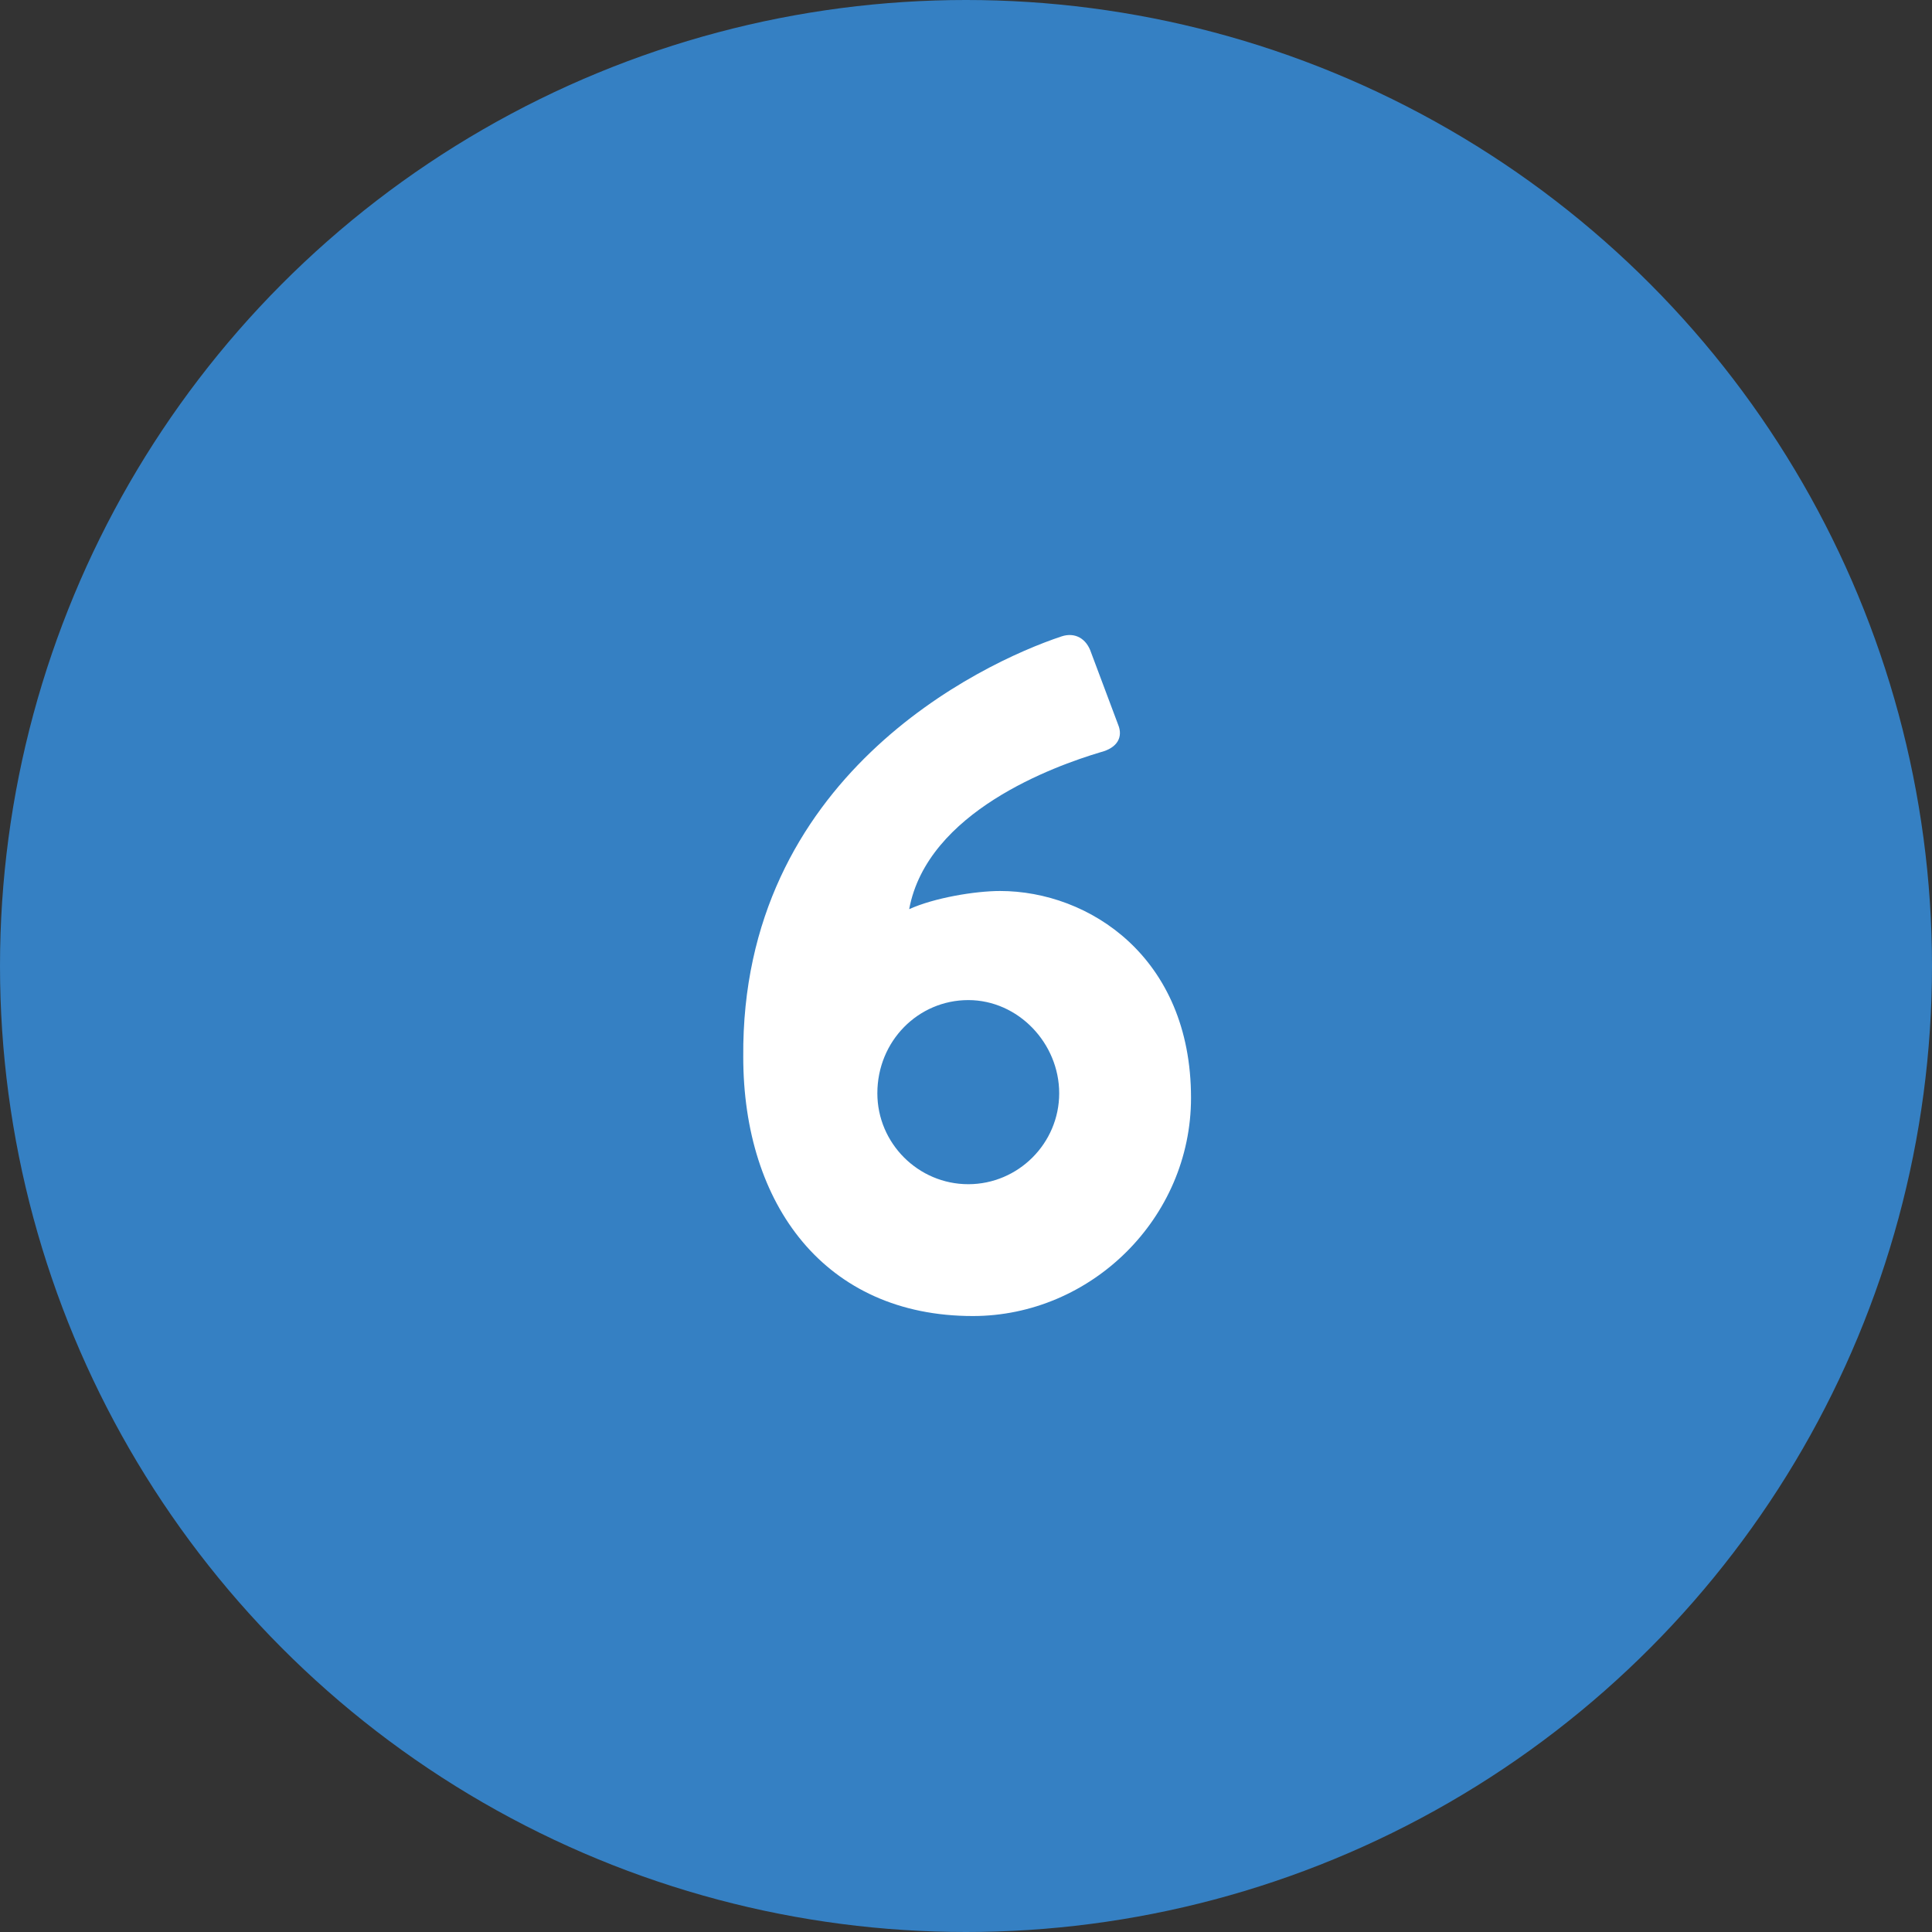
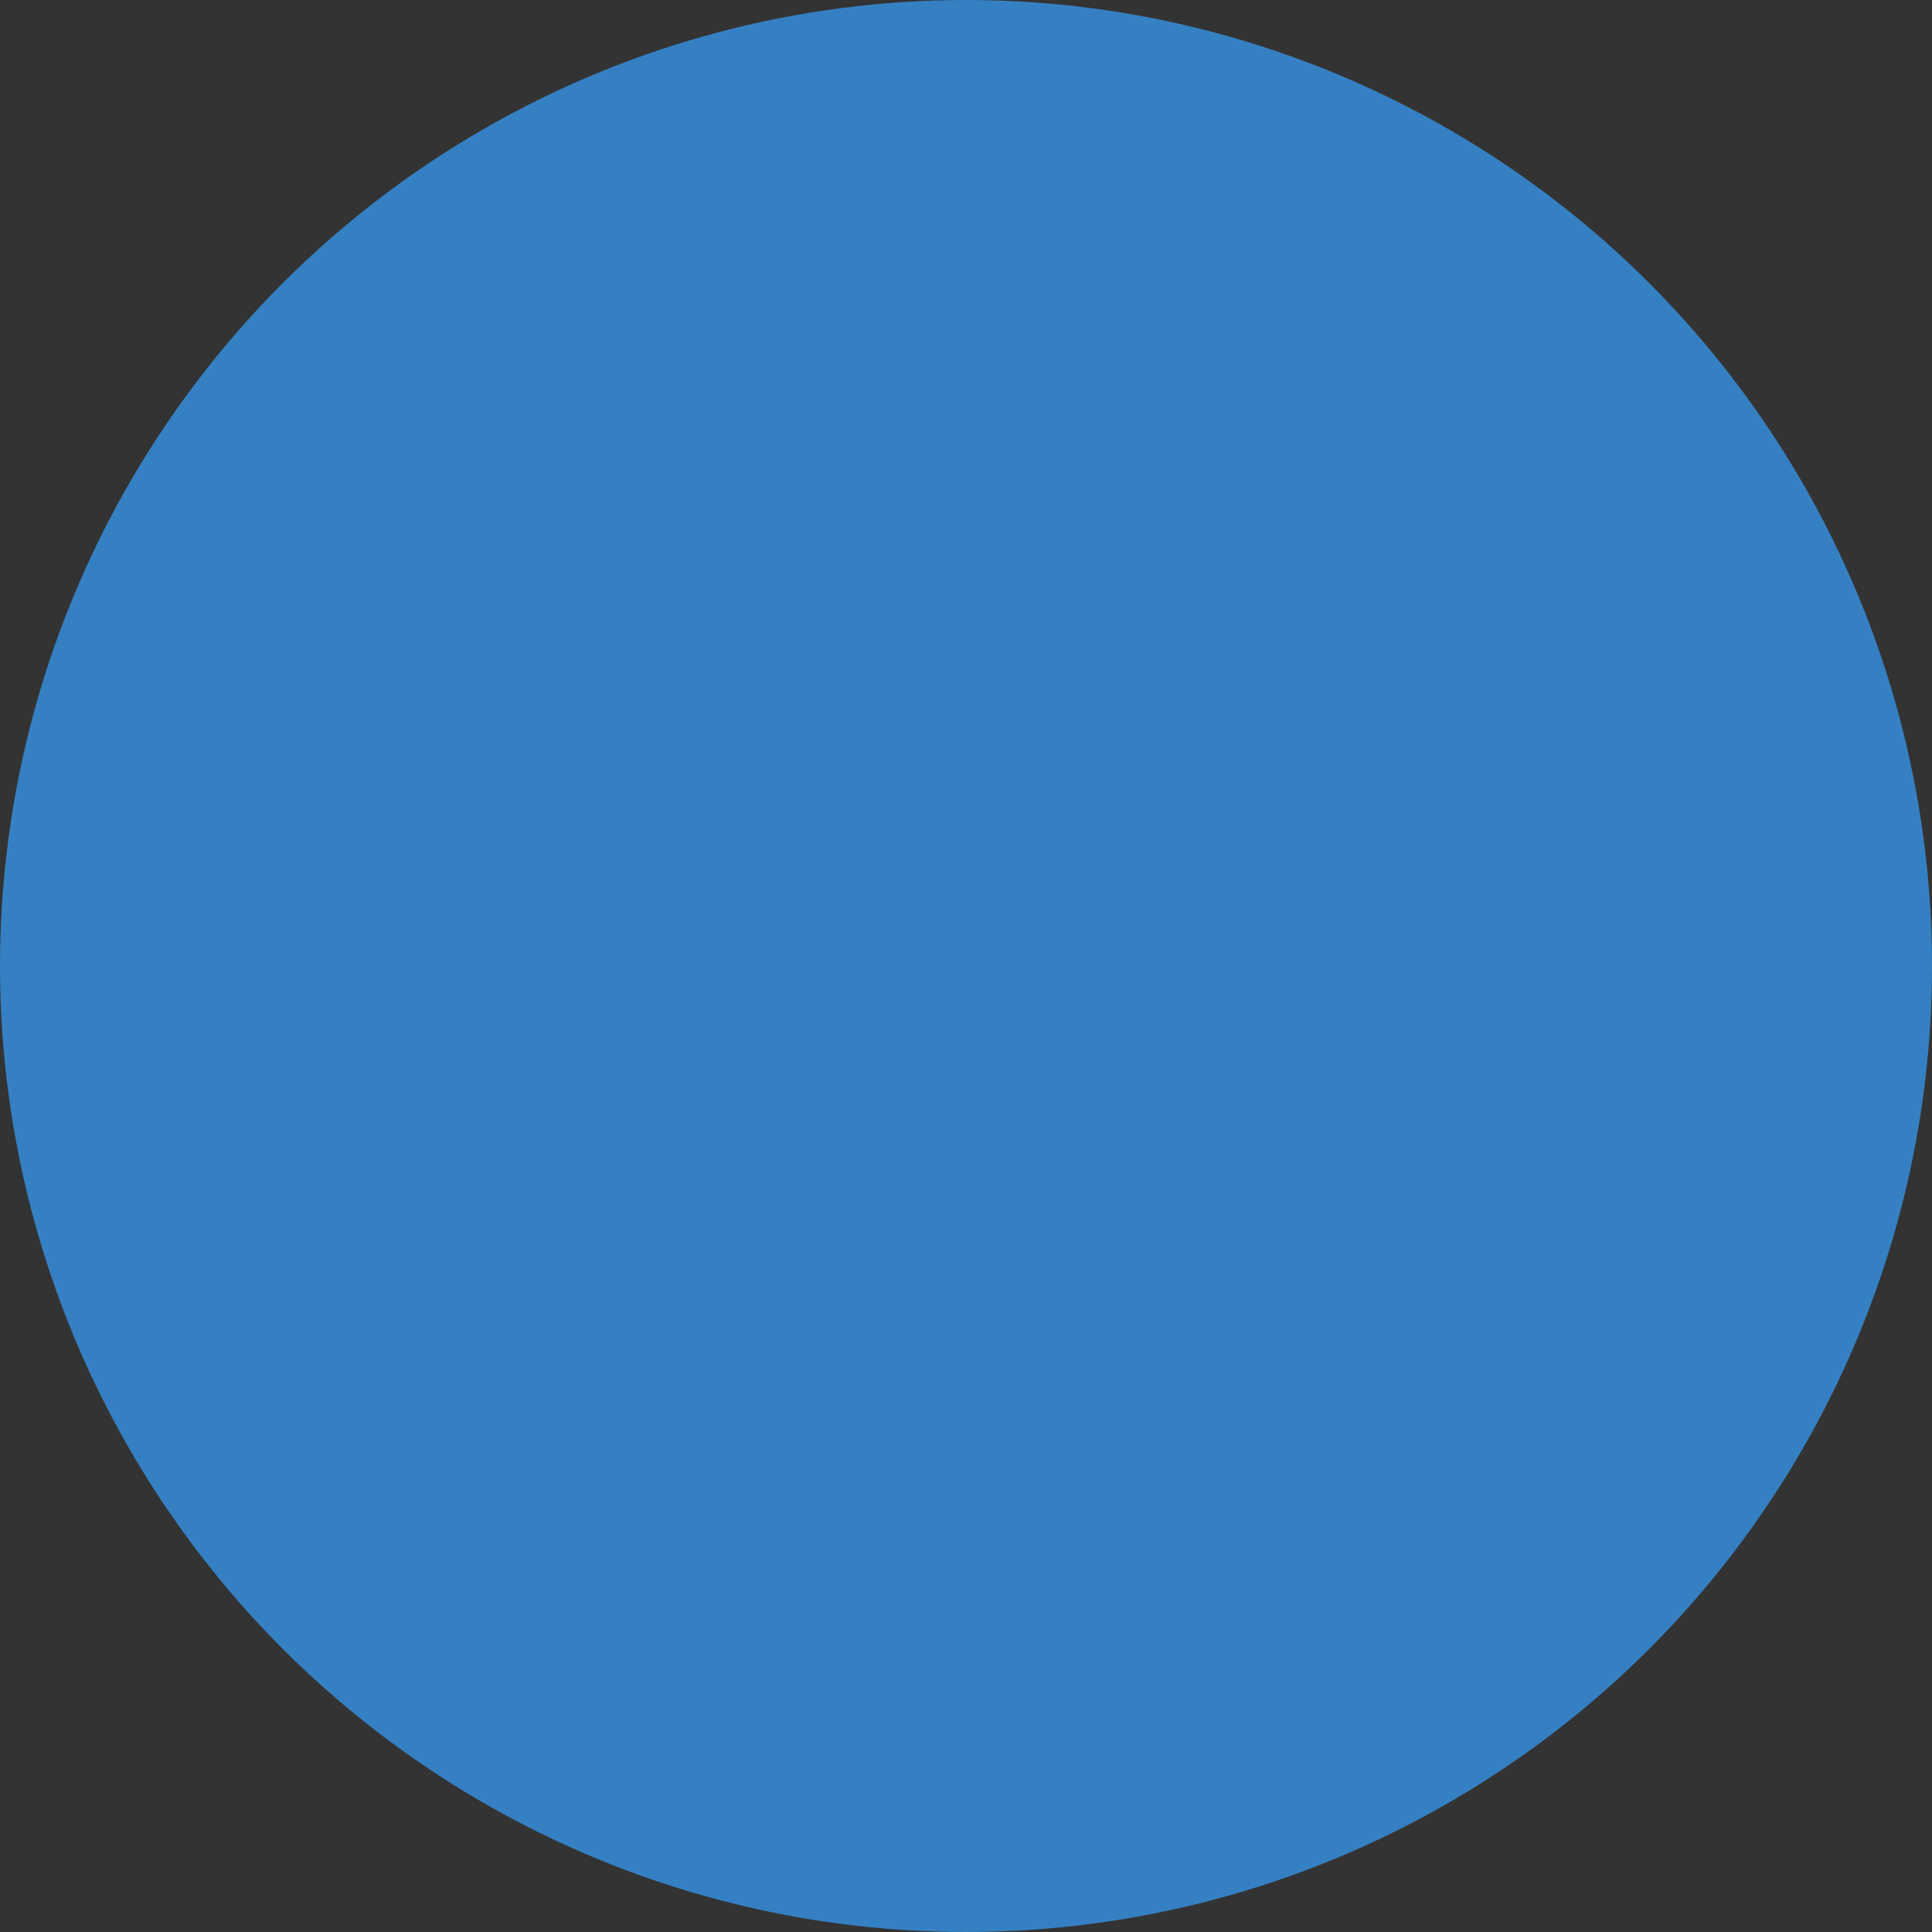
<svg xmlns="http://www.w3.org/2000/svg" version="1.1" id="レイヤー_1" x="0px" y="0px" viewBox="0 0 85 85" style="enable-background:new 0 0 85 85;" xml:space="preserve">
  <rect x="0" y="0" width="85" height="85" fill="#333333" stroke="none" />
  <style type="text/css">
	.st0{fill:#3580C3;}
	.st1{enable-background:new    ;}
	.st2{fill:#FFFFFF;}
</style>
  <title>アセット 6</title>
  <circle class="st0" cx="42.5" cy="42.5" r="42.5" />
  <g class="st1">
-     <path class="st2" d="M46.7,28c0.6-0.2,1.1,0.1,1.3,0.7l1.2,3.2c0.2,0.5,0,1-0.8,1.2c-2,0.6-7.6,2.6-8.4,6.9c1.1-0.5,2.9-0.8,4-0.8   c3.9,0,8.4,2.9,8.4,9.1c0,5.3-4.4,9.6-9.6,9.6c-6.5,0-10.1-4.9-10.1-11.4C32.6,34.2,43.1,29.2,46.7,28z M42.6,52.1c2.2,0,4-1.8,4-4   c0-2.2-1.8-4.1-4-4.1c-2.2,0-4,1.8-4,4.1C38.6,50.3,40.4,52.1,42.6,52.1z" />
-   </g>
+     </g>
</svg>